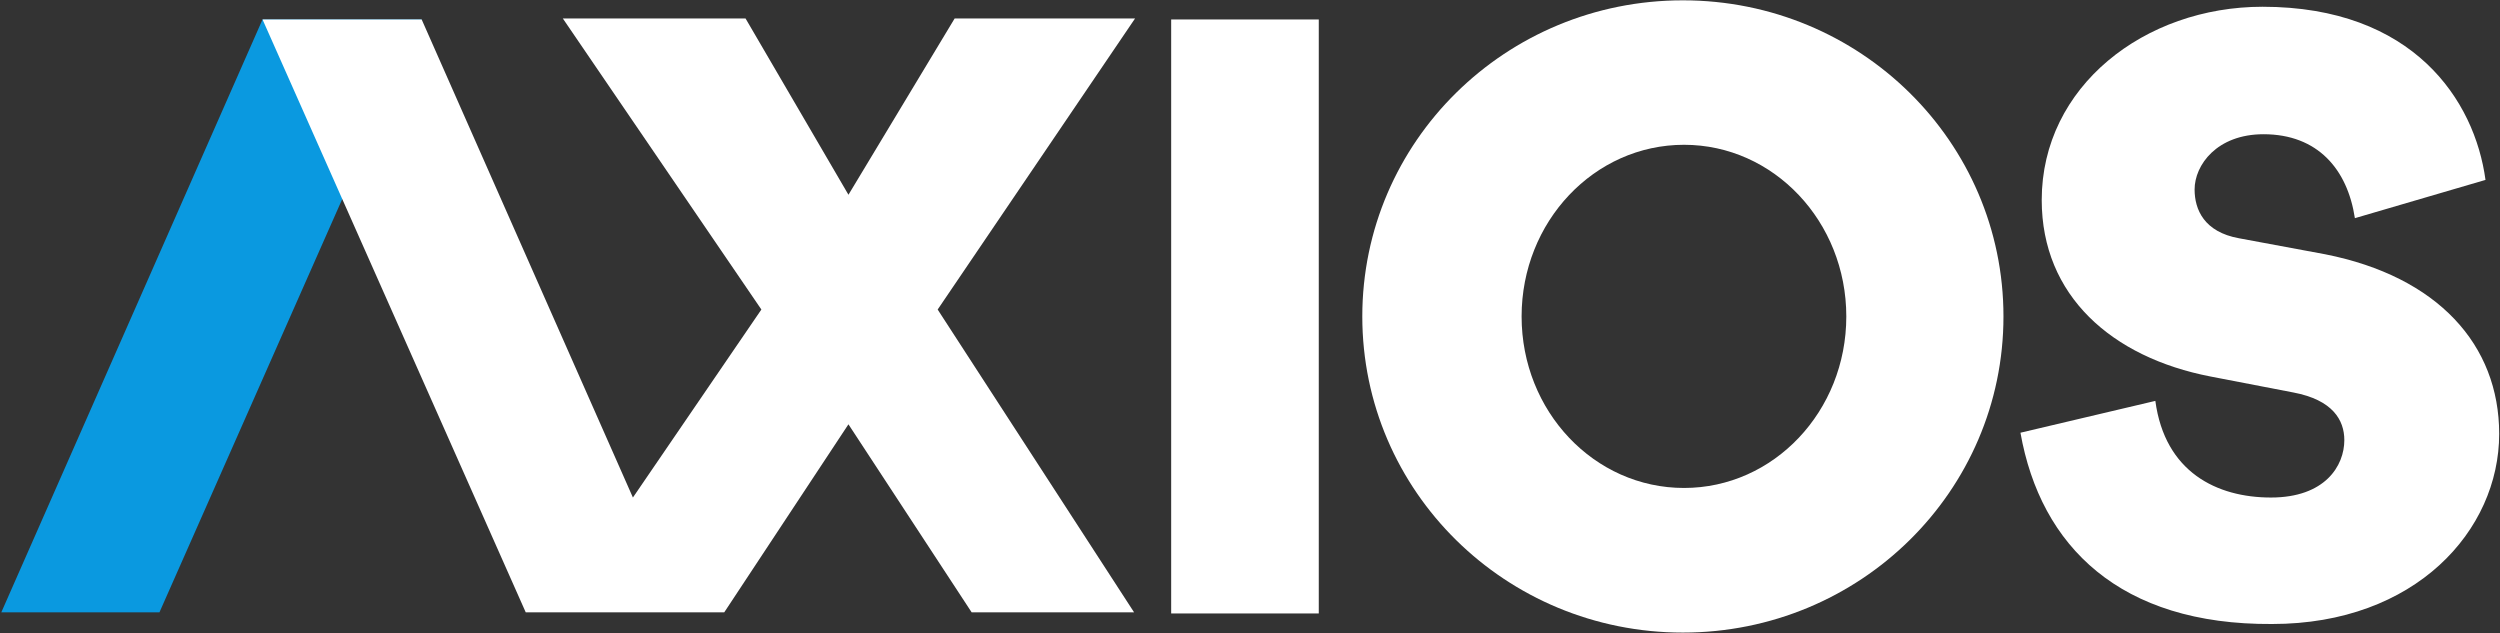
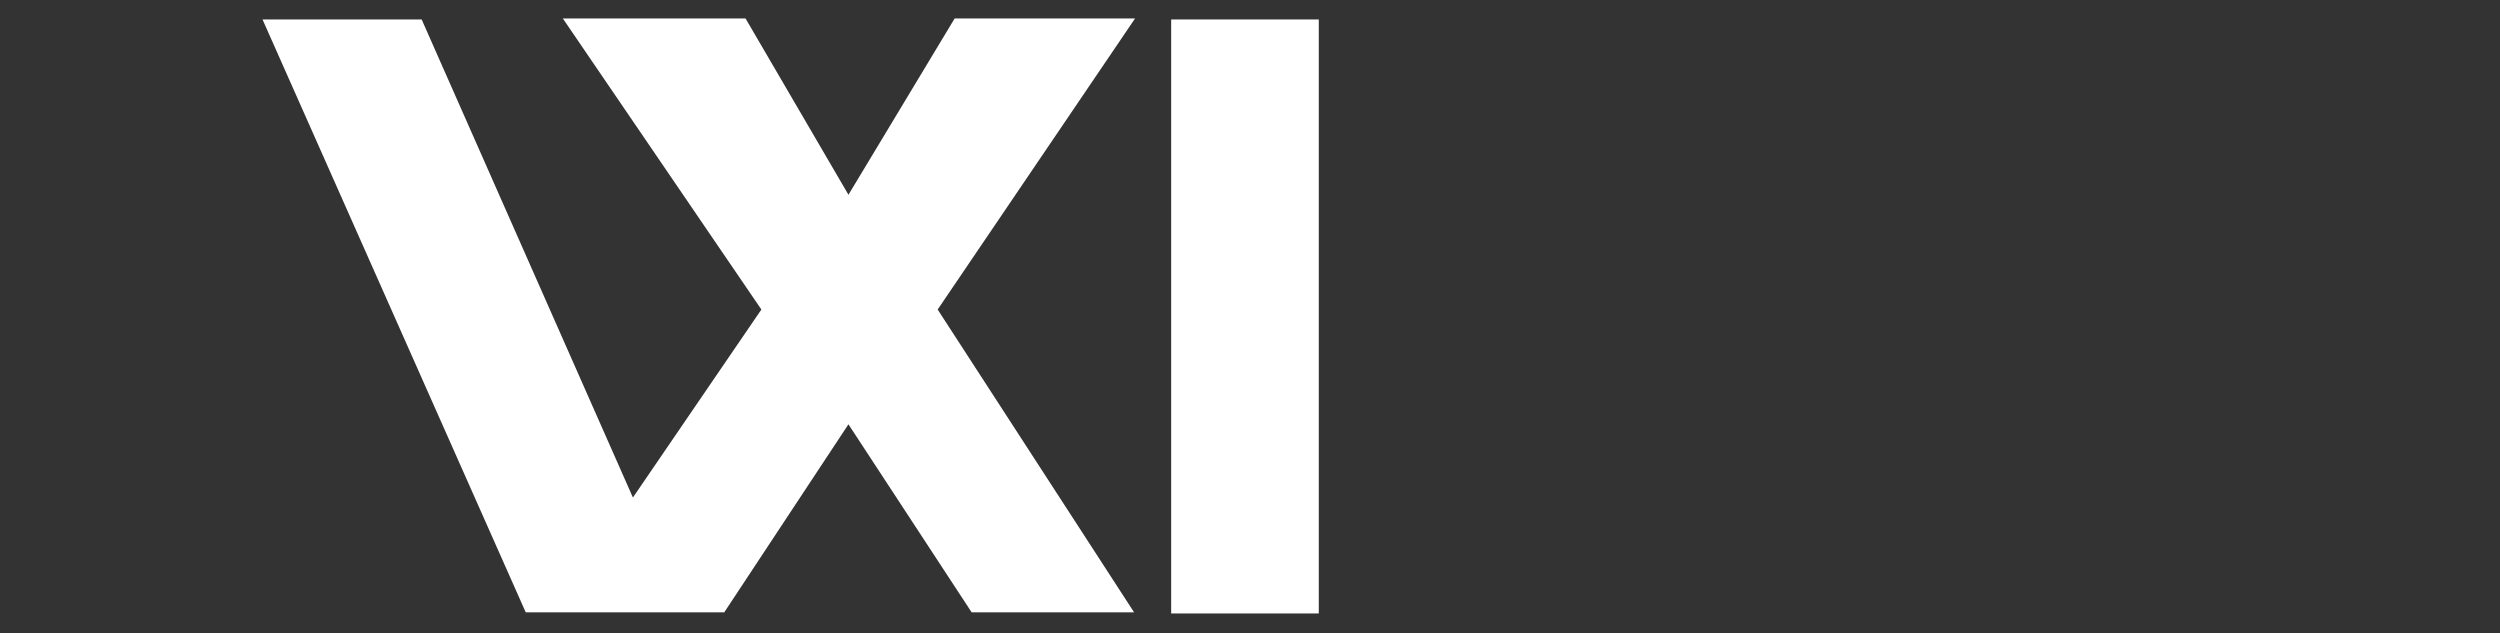
<svg xmlns="http://www.w3.org/2000/svg" version="1.2" viewBox="0 0 1516 384" width="1516" height="384">
  <rect x="0" y="0" width="1516" height="384" fill="#333333" stroke="none" />
  <title>sfr_axios_solo_logo-svg</title>
  <style>
		.s0 { fill: #ffffff } 
		.s1 { fill: #0a99e0 } 
	</style>
  <g id="Layer">
    <path id="Layer" class="s0" d="m710.2 11.8h89.5v360.2h-89.5z" />
-     <path id="Layer" fill-rule="evenodd" class="s0" d="m1020.5 383.6c-107.5 0-194.4-85.7-194.4-191.7 0-106 86.9-191.7 194.4-191.7 107.5 0 194.4 85.7 194.4 191.7 0 106-86.9 191.7-194.4 191.7zm99.1-191.7c0-57.5-44-104.1-98.4-104.1-54.5 0-98.5 46.6-98.5 104.1 0 57.5 44 104 98.5 104 54.4 0 98.4-46.5 98.4-104z" />
-     <path id="Layer" class="s0" d="m1225.2 262.4l81.8-19.3c5.8 43.2 37.3 58.6 70.1 58.6 32.9 0 44.5-19.3 44.5-34.8 0-12.2-7.1-24.4-30.9-28.9l-50.3-9.7c-59.8-11.6-102.3-49-102.3-107 0-68.9 62.4-117.2 133.9-117.2 91.4 0 128.7 56.7 135.2 105l-79.2 23.2c-4.5-29.6-22.5-50.9-55.4-50.9-28.3 0-41.8 18.7-41.8 33.5 0 12.2 5.8 25.8 27 29.6l52.2 9.7c68.2 13.5 105.5 54.8 105.5 108.9 0 58.6-50.8 115.3-137.7 115.3-92.1 0.6-140.4-47-152.6-116z" />
-     <path id="Layer" class="s1" d="m96.7 371.3h-95.9l158.4-359.5h96.5z" />
    <path id="Layer" class="s0" d="m568.6 187.7l119.7-176.5h-109.4l-64.4 106.9-62.4-106.9h-110.8l120.4 176.5-77.9 114-128.1-289.9h-96.5l159.6 359.5h120.4l75.3-114 74.7 114h98.5z" />
  </g>
</svg>